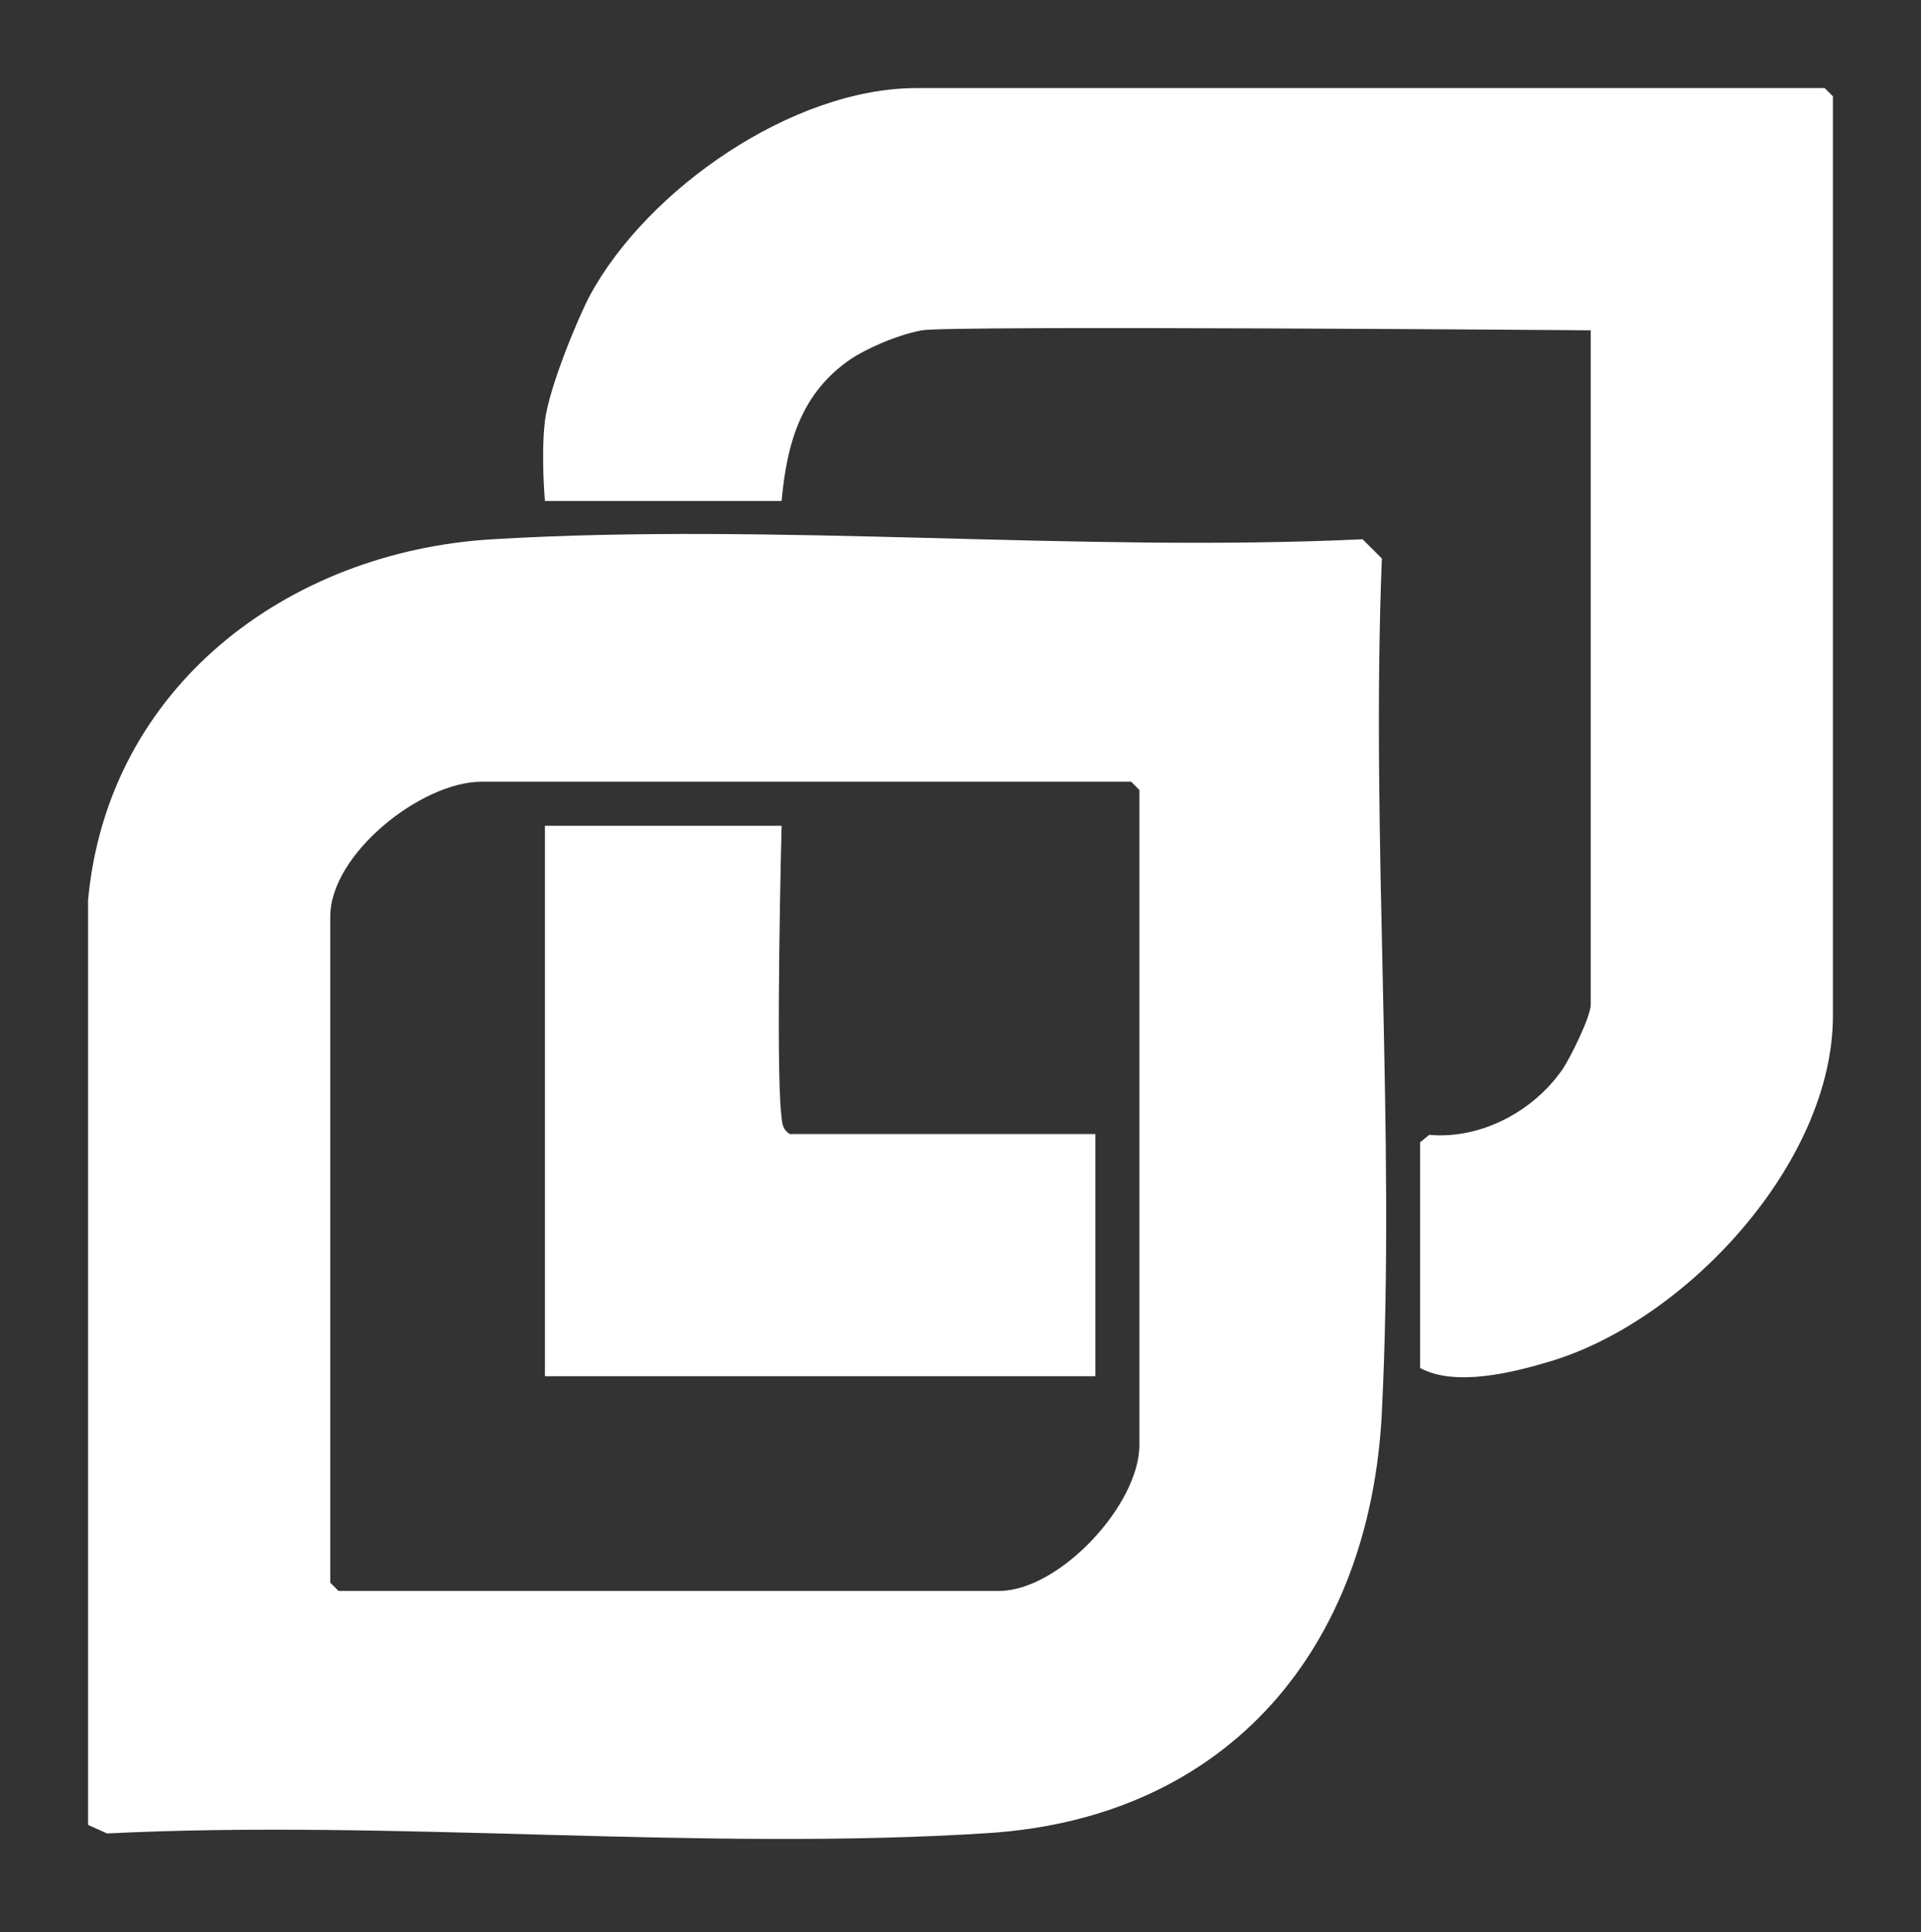
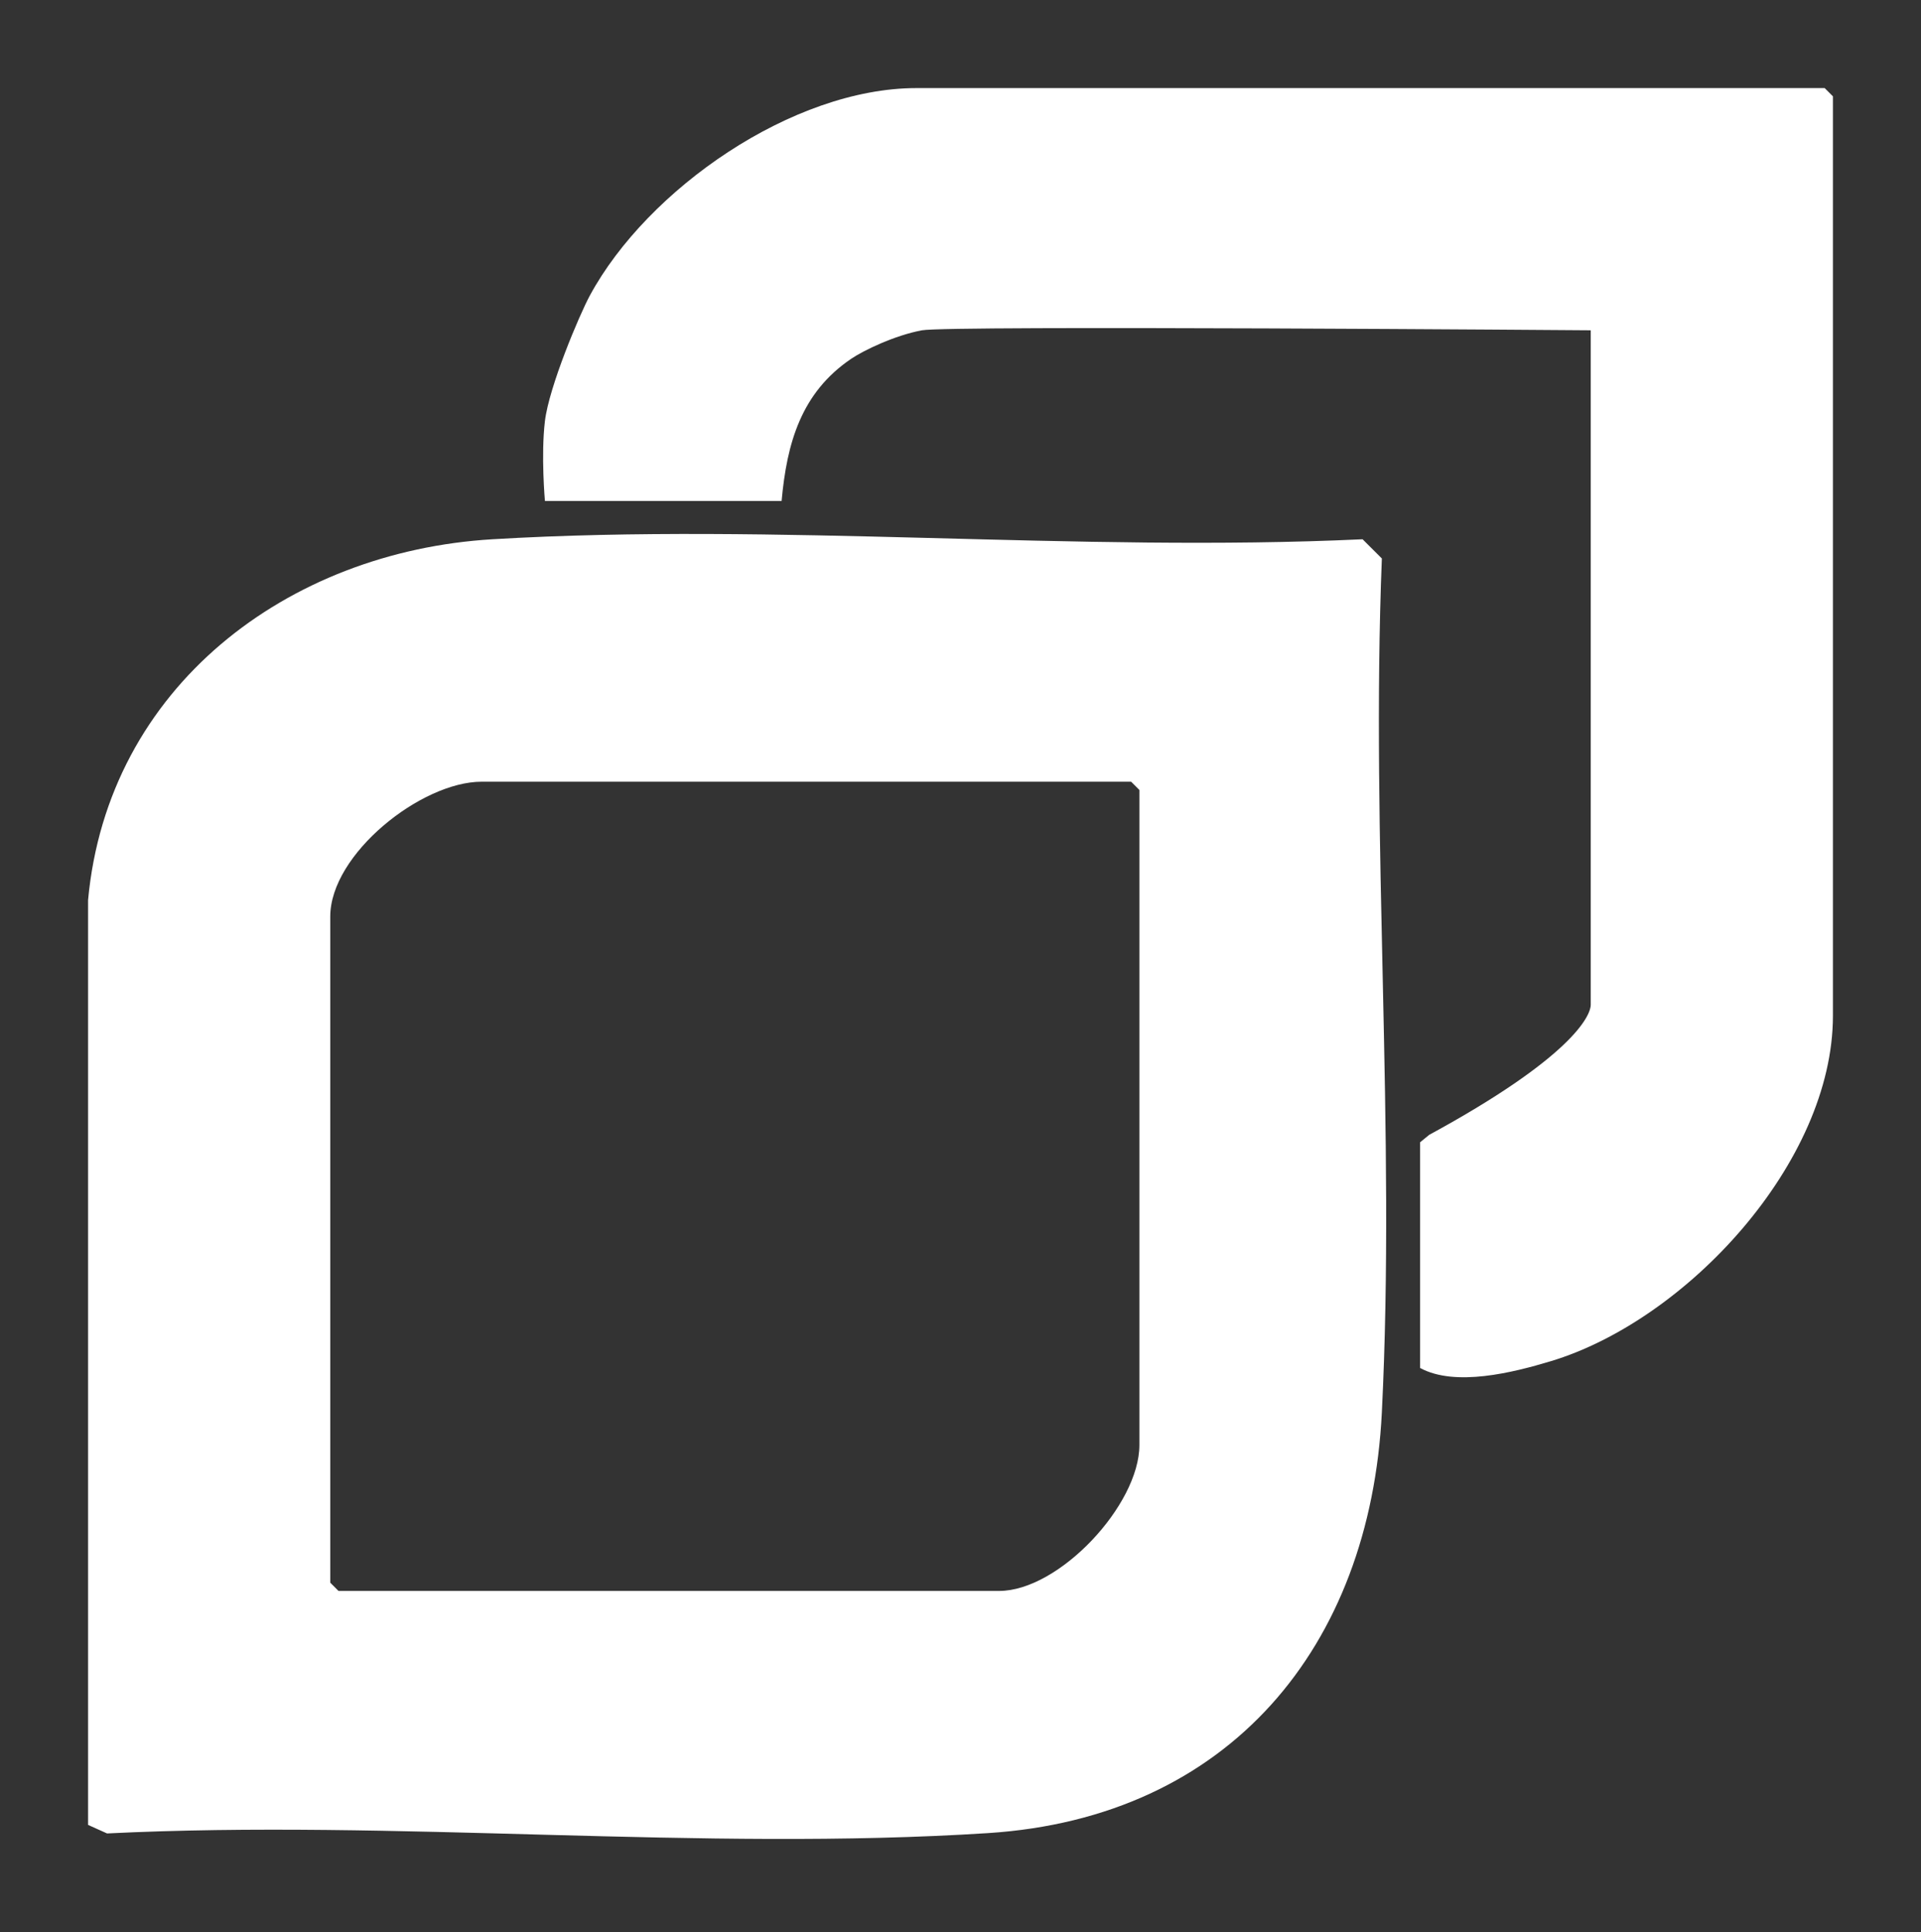
<svg xmlns="http://www.w3.org/2000/svg" width="349" height="351" viewBox="0 0 349 351" fill="none">
  <rect x="0" y="0" width="349" height="351" fill="#333333" stroke="none" />
  <g clip-path="url(#clip0_37_168)">
    <path d="M251.05 101.45C249.02 152.61 253.58 205.61 251.05 256.55C248.94 299.14 223.34 330.17 179.49 332.99C127.39 336.34 71.9 330.46 19.45 333.05L16 331.5V163.5C19.58 124.77 52.25 100.18 89.46 97.96C141.05 94.88 195.64 100.39 247.55 97.96M87.5 142C76.56 142 60 155.13 60 166.5V287.5L61.5 289H181.5C192.42 289 207 273.37 207 262.5V143.5L205.5 142H87.5Z" fill="white" />
-     <path d="M289 60C289 60 172.42 59.09 167.5 60C162.58 60.91 156.93 63.63 154.66 65.16C145.52 71.35 142.95 80.52 142 91H99C99 91 98.26 82.71 99 76.5C99.74 70.29 105.25 57.22 107.17 53.67C117.65 34.33 144.03 16 166.5 16H331.5L333 17.5V184.5C333 211.19 306.4 239.83 281.76 247.26C274.84 249.35 264.38 251.96 258 248.5V207.5L259.65 206.15C269.03 206.99 278.55 201.89 283.82 194.32C285.28 192.21 289 184.64 289 182.5V60Z" fill="white" />
-     <path d="M199 250H99V150H142C142 150 140.89 193.51 141.95 202.55C142.12 204.01 142.07 205.12 143.5 206H199" fill="white" />
+     <path d="M289 60C289 60 172.42 59.09 167.5 60C162.58 60.91 156.93 63.63 154.66 65.16C145.52 71.35 142.95 80.52 142 91H99C99 91 98.26 82.71 99 76.5C99.74 70.29 105.25 57.22 107.17 53.67C117.65 34.33 144.03 16 166.5 16H331.5L333 17.5V184.5C333 211.19 306.4 239.83 281.76 247.26C274.84 249.35 264.38 251.96 258 248.5V207.5L259.65 206.15C285.28 192.21 289 184.64 289 182.5V60Z" fill="white" />
  </g>
  <defs>
    <clipPath id="clip0_37_168">
      <rect width="317" height="318.05" fill="white" transform="translate(16 16)" />
    </clipPath>
  </defs>
</svg>